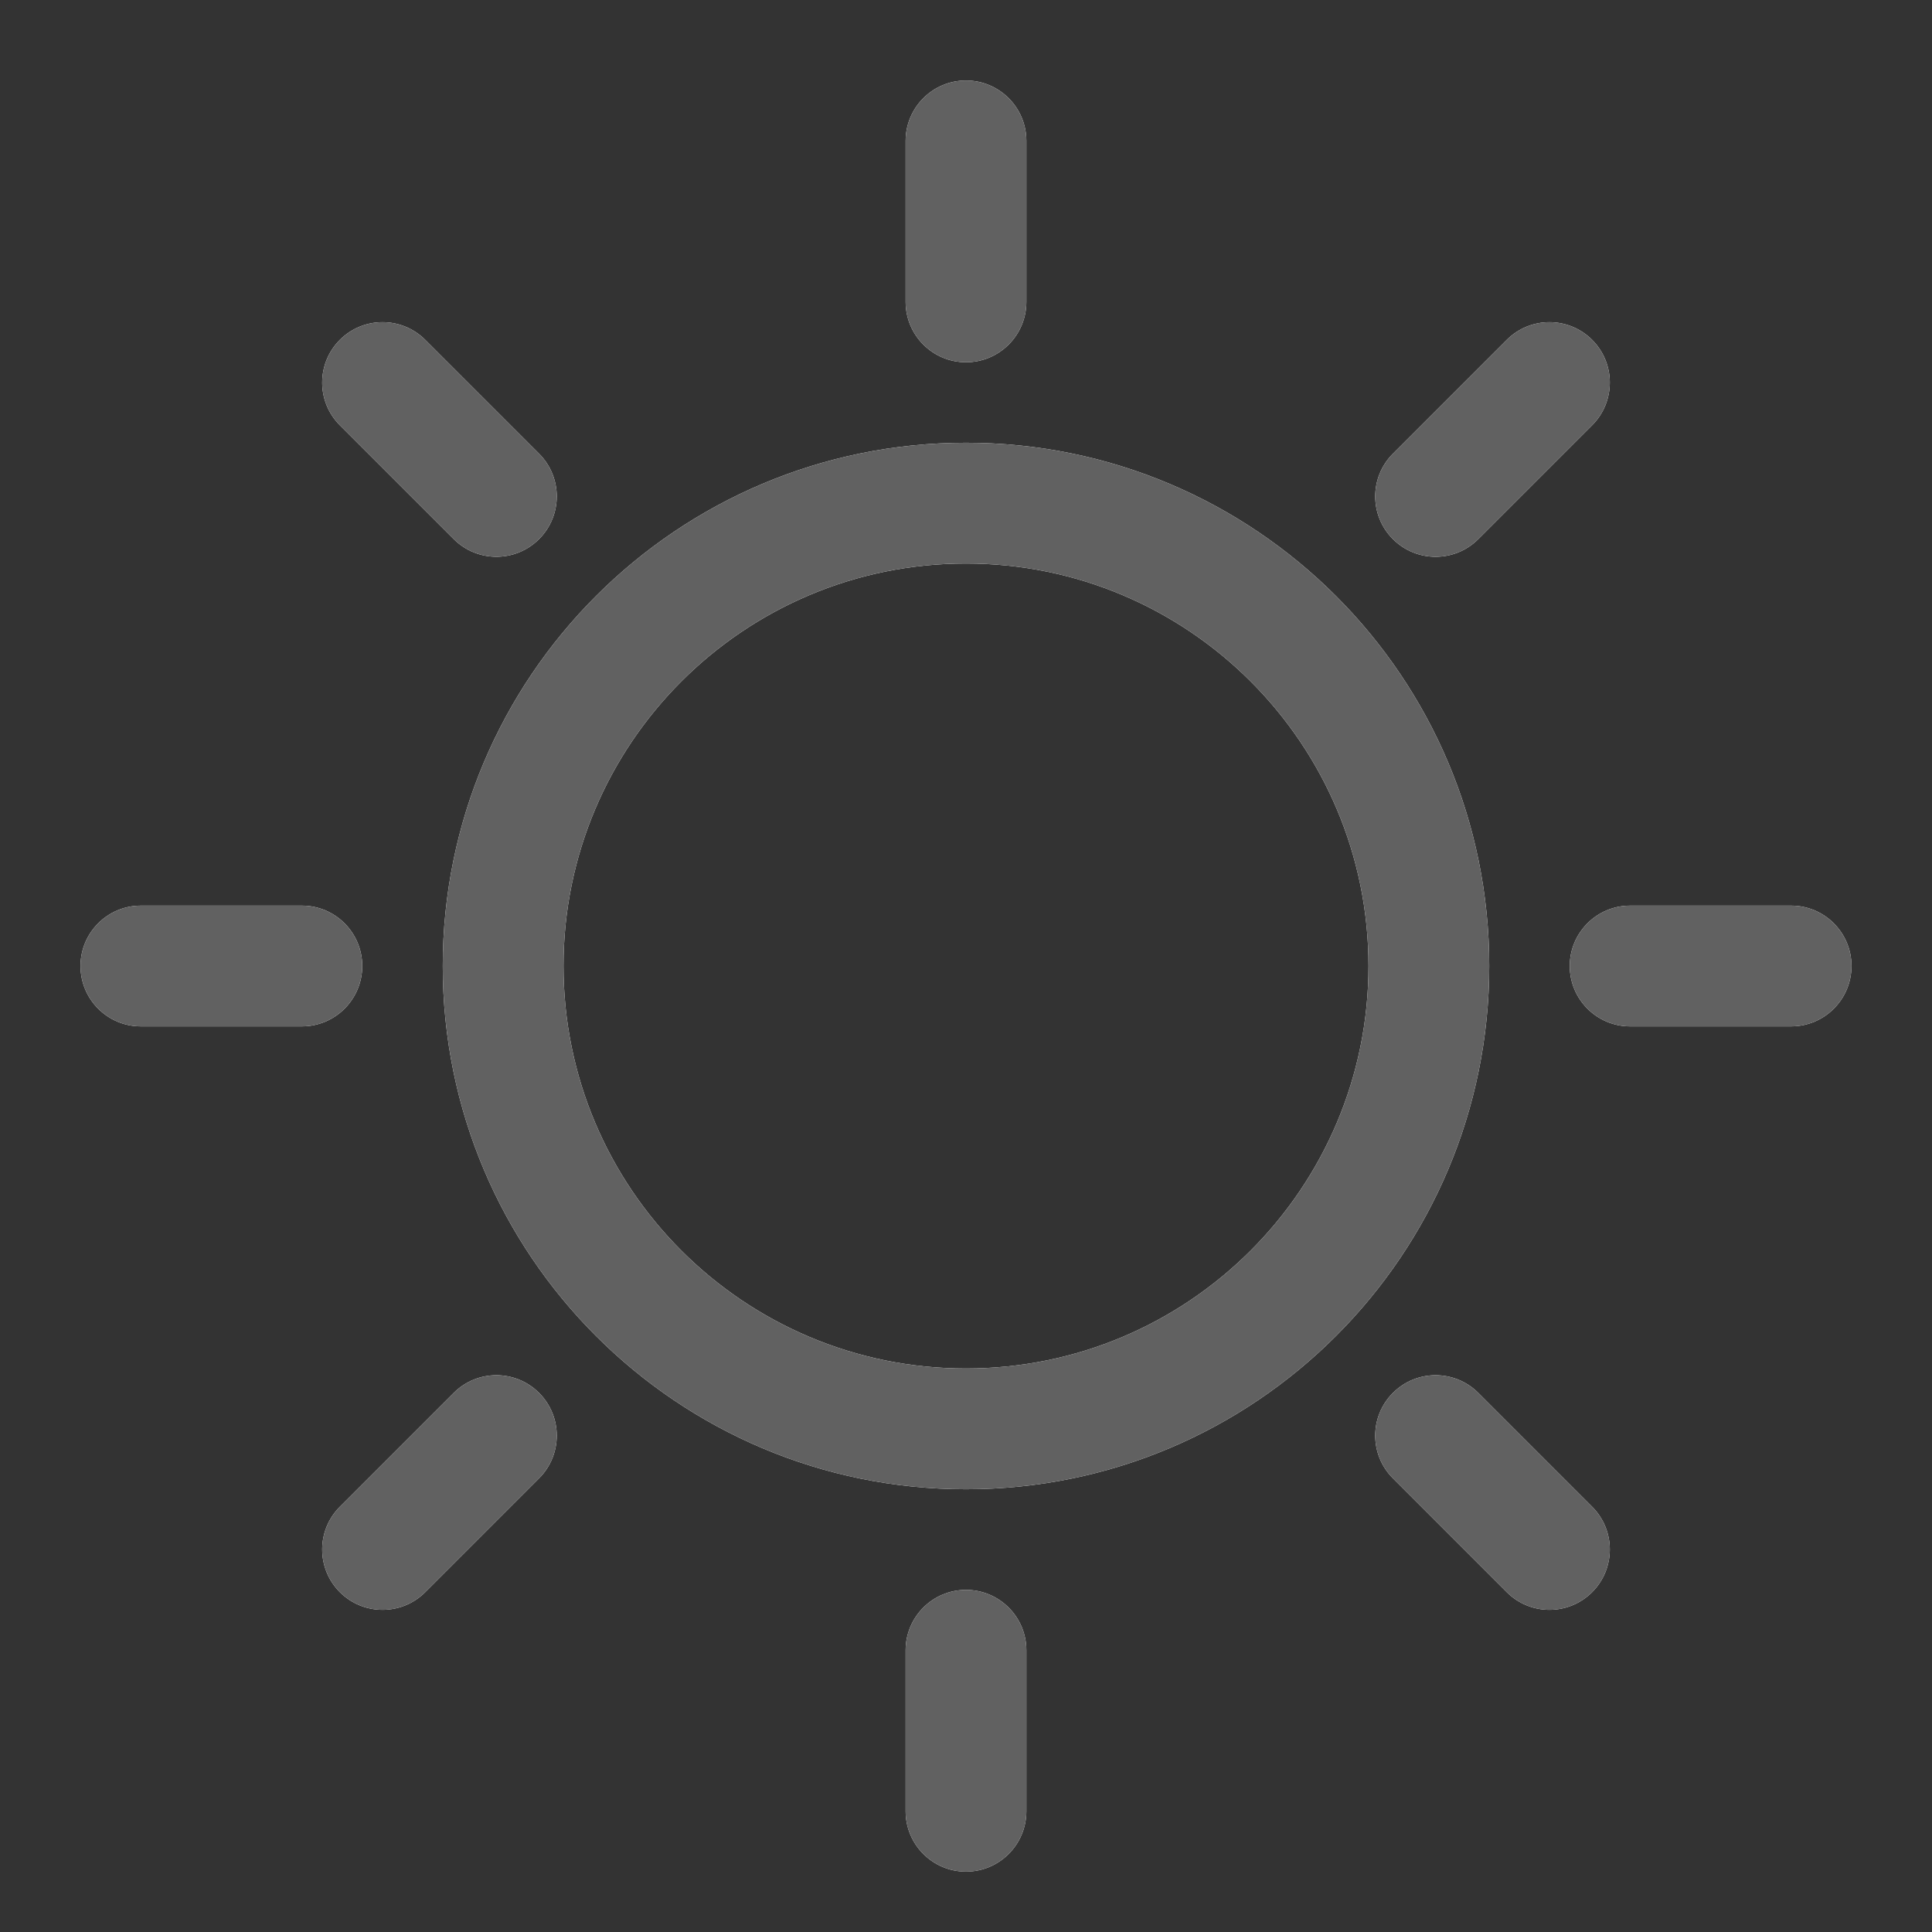
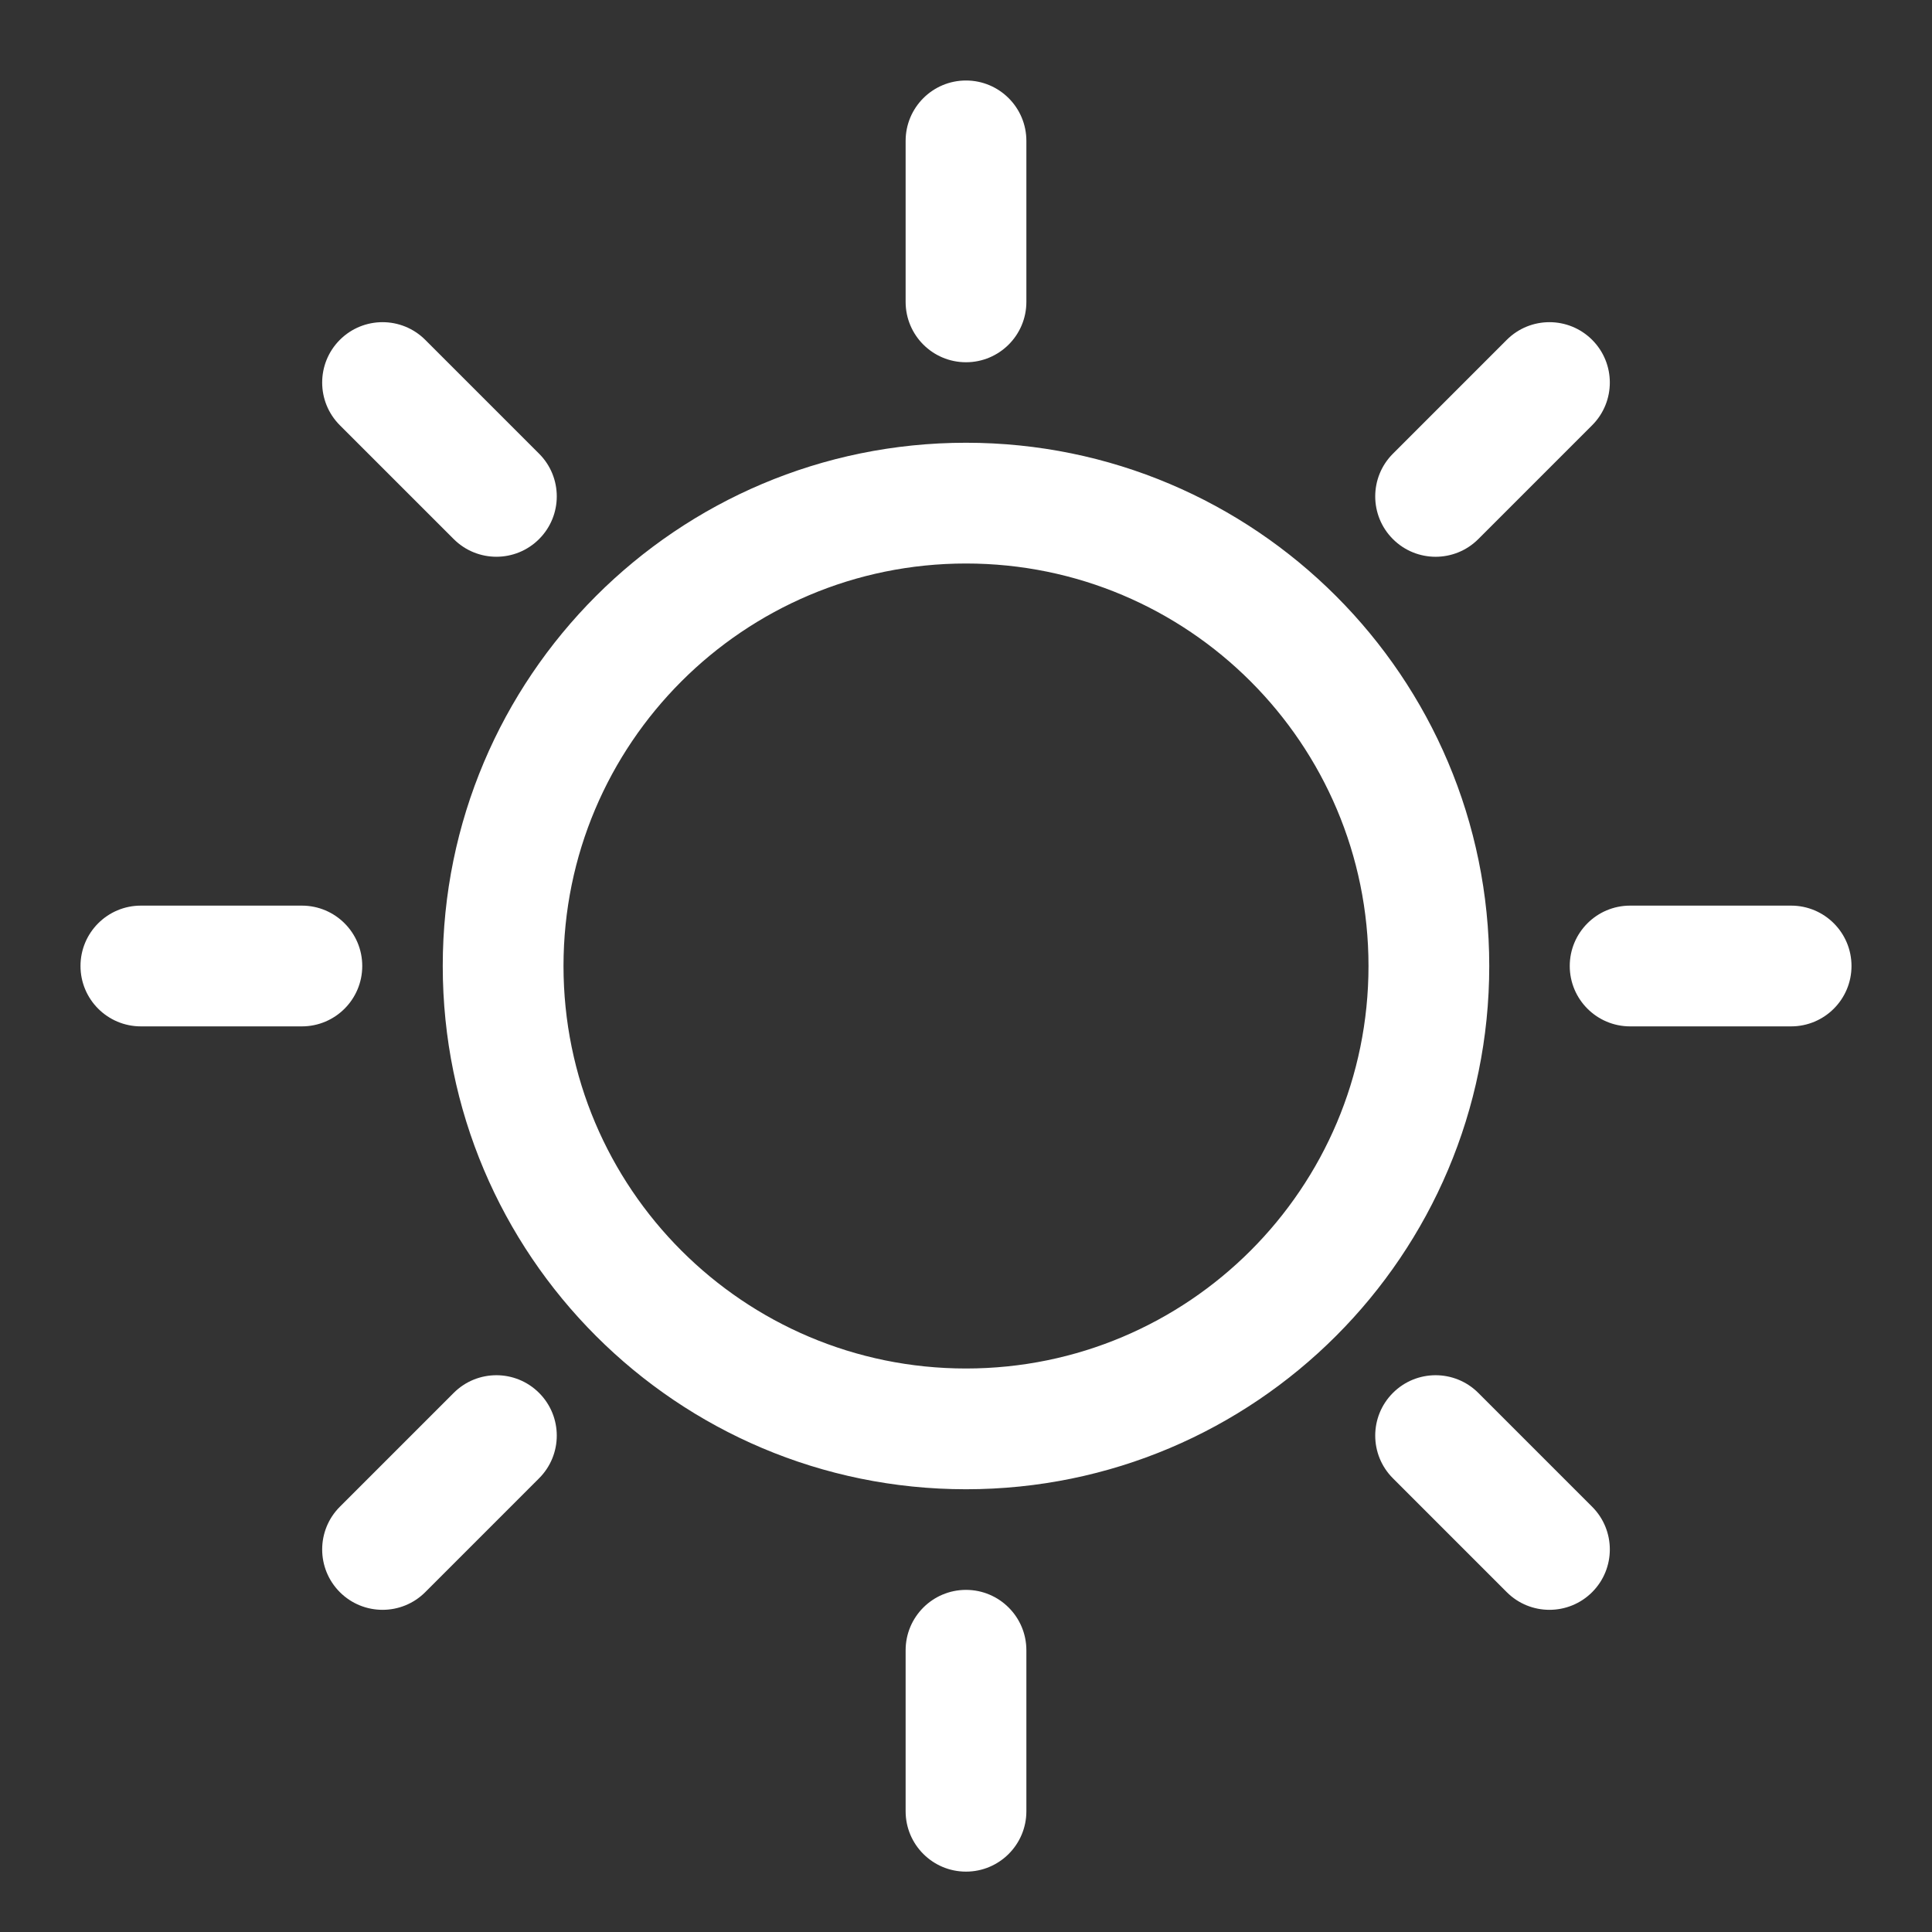
<svg xmlns="http://www.w3.org/2000/svg" version="1.1" id="图层_1" x="0px" y="0px" width="96px" height="96px" viewBox="0 0 96 96" enable-background="new 0 0 96 96" xml:space="preserve">
  <rect x="0" y="0" width="96" height="96" fill="#333333" stroke="none" />
  <g>
    <path id="path-1" fill="#FFFFFF" d="M48,68c11.046,0,20-8.955,20-20c0-11.045-8.954-20-20-20s-20,8.955-20,20   C28,59.045,36.954,68,48,68z M48,74c-14.359,0-26-11.641-26-26s11.641-26,26-26s26,11.641,26,26S62.359,74,48,74z M7,51   c-1.657,0-3-1.344-3-3c0-1.657,1.343-3,3-3h8c1.657,0,3,1.343,3,3c0,1.656-1.343,3-3,3H7z M81,51c-1.656,0-3-1.344-3-3   c0-1.657,1.344-3,3-3h8c1.656,0,3,1.343,3,3c0,1.656-1.344,3-3,3H81z M45,7c0-1.657,1.343-3,3-3c1.656,0,3,1.343,3,3v8   c0,1.657-1.344,3-3,3c-1.657,0-3-1.343-3-3V7z M45,82c0-1.656,1.343-3,3-3c1.656,0,3,1.344,3,3v8c0,1.656-1.344,3-3,3   c-1.657,0-3-1.344-3-3V82z M16.887,21.13c-1.171-1.171-1.171-3.071,0-4.243c1.171-1.171,3.071-1.171,4.243,0l5.657,5.657   c1.172,1.171,1.172,3.071,0,4.242c-1.171,1.172-3.071,1.172-4.243,0L16.887,21.13z M69.213,73.455c-1.172-1.171-1.172-3.07,0-4.242   s3.071-1.172,4.243,0l5.657,5.657c1.171,1.171,1.171,3.071,0,4.243c-1.172,1.171-3.072,1.171-4.243,0L69.213,73.455z M74.87,16.887   c1.171-1.171,3.071-1.171,4.243,0c1.171,1.172,1.171,3.071,0,4.243l-5.657,5.657c-1.172,1.172-3.071,1.172-4.243,0   c-1.172-1.171-1.172-3.071,0-4.242L74.87,16.887z M22.544,69.213c1.172-1.172,3.071-1.172,4.243,0c1.172,1.172,1.172,3.071,0,4.242   l-5.657,5.658c-1.171,1.171-3.071,1.171-4.243,0c-1.171-1.172-1.171-3.072,0-4.243L22.544,69.213z" />
  </g>
  <title>ic_notification_brightness2</title>
  <desc>Created with Sketch.</desc>
  <g id="ic_notification_brightness2">
    <g id="brightness" transform="translate(4, 4)">
      <g id="合并形状">
-         <path id="path-1_1_" fill="#616161" d="M44,64c11.046,0,20-8.955,20-20c0-11.045-8.954-20-20-20s-20,8.955-20,20     C24,55.045,32.954,64,44,64z M44,70c-14.359,0-26-11.641-26-26s11.641-26,26-26s26,11.641,26,26S58.359,70,44,70z M3,47     c-1.657,0-3-1.344-3-3c0-1.657,1.343-3,3-3h8c1.657,0,3,1.343,3,3c0,1.656-1.343,3-3,3H3z M77,47c-1.656,0-3-1.344-3-3     c0-1.657,1.344-3,3-3h8c1.656,0,3,1.343,3,3c0,1.656-1.344,3-3,3H77z M41,3c0-1.657,1.343-3,3-3c1.656,0,3,1.343,3,3v8     c0,1.657-1.344,3-3,3c-1.657,0-3-1.343-3-3V3z M41,78c0-1.656,1.343-3,3-3c1.656,0,3,1.344,3,3v8c0,1.656-1.344,3-3,3     c-1.657,0-3-1.344-3-3V78z M12.887,17.13c-1.171-1.171-1.171-3.071,0-4.243c1.171-1.171,3.071-1.171,4.243,0l5.657,5.657     c1.172,1.171,1.172,3.071,0,4.242c-1.171,1.172-3.071,1.172-4.243,0L12.887,17.13z M65.213,69.455     c-1.172-1.171-1.172-3.07,0-4.242s3.071-1.172,4.243,0l5.657,5.657c1.171,1.171,1.171,3.071,0,4.243     c-1.172,1.171-3.072,1.171-4.243,0L65.213,69.455z M70.87,12.887c1.171-1.171,3.071-1.171,4.243,0     c1.171,1.172,1.171,3.071,0,4.243l-5.657,5.657c-1.172,1.172-3.071,1.172-4.243,0c-1.172-1.171-1.172-3.071,0-4.242L70.87,12.887     z M18.544,65.213c1.172-1.172,3.071-1.172,4.243,0c1.172,1.172,1.172,3.071,0,4.242l-5.657,5.658     c-1.171,1.171-3.071,1.171-4.243,0c-1.171-1.172-1.171-3.072,0-4.243L18.544,65.213z" />
-       </g>
+         </g>
    </g>
  </g>
</svg>